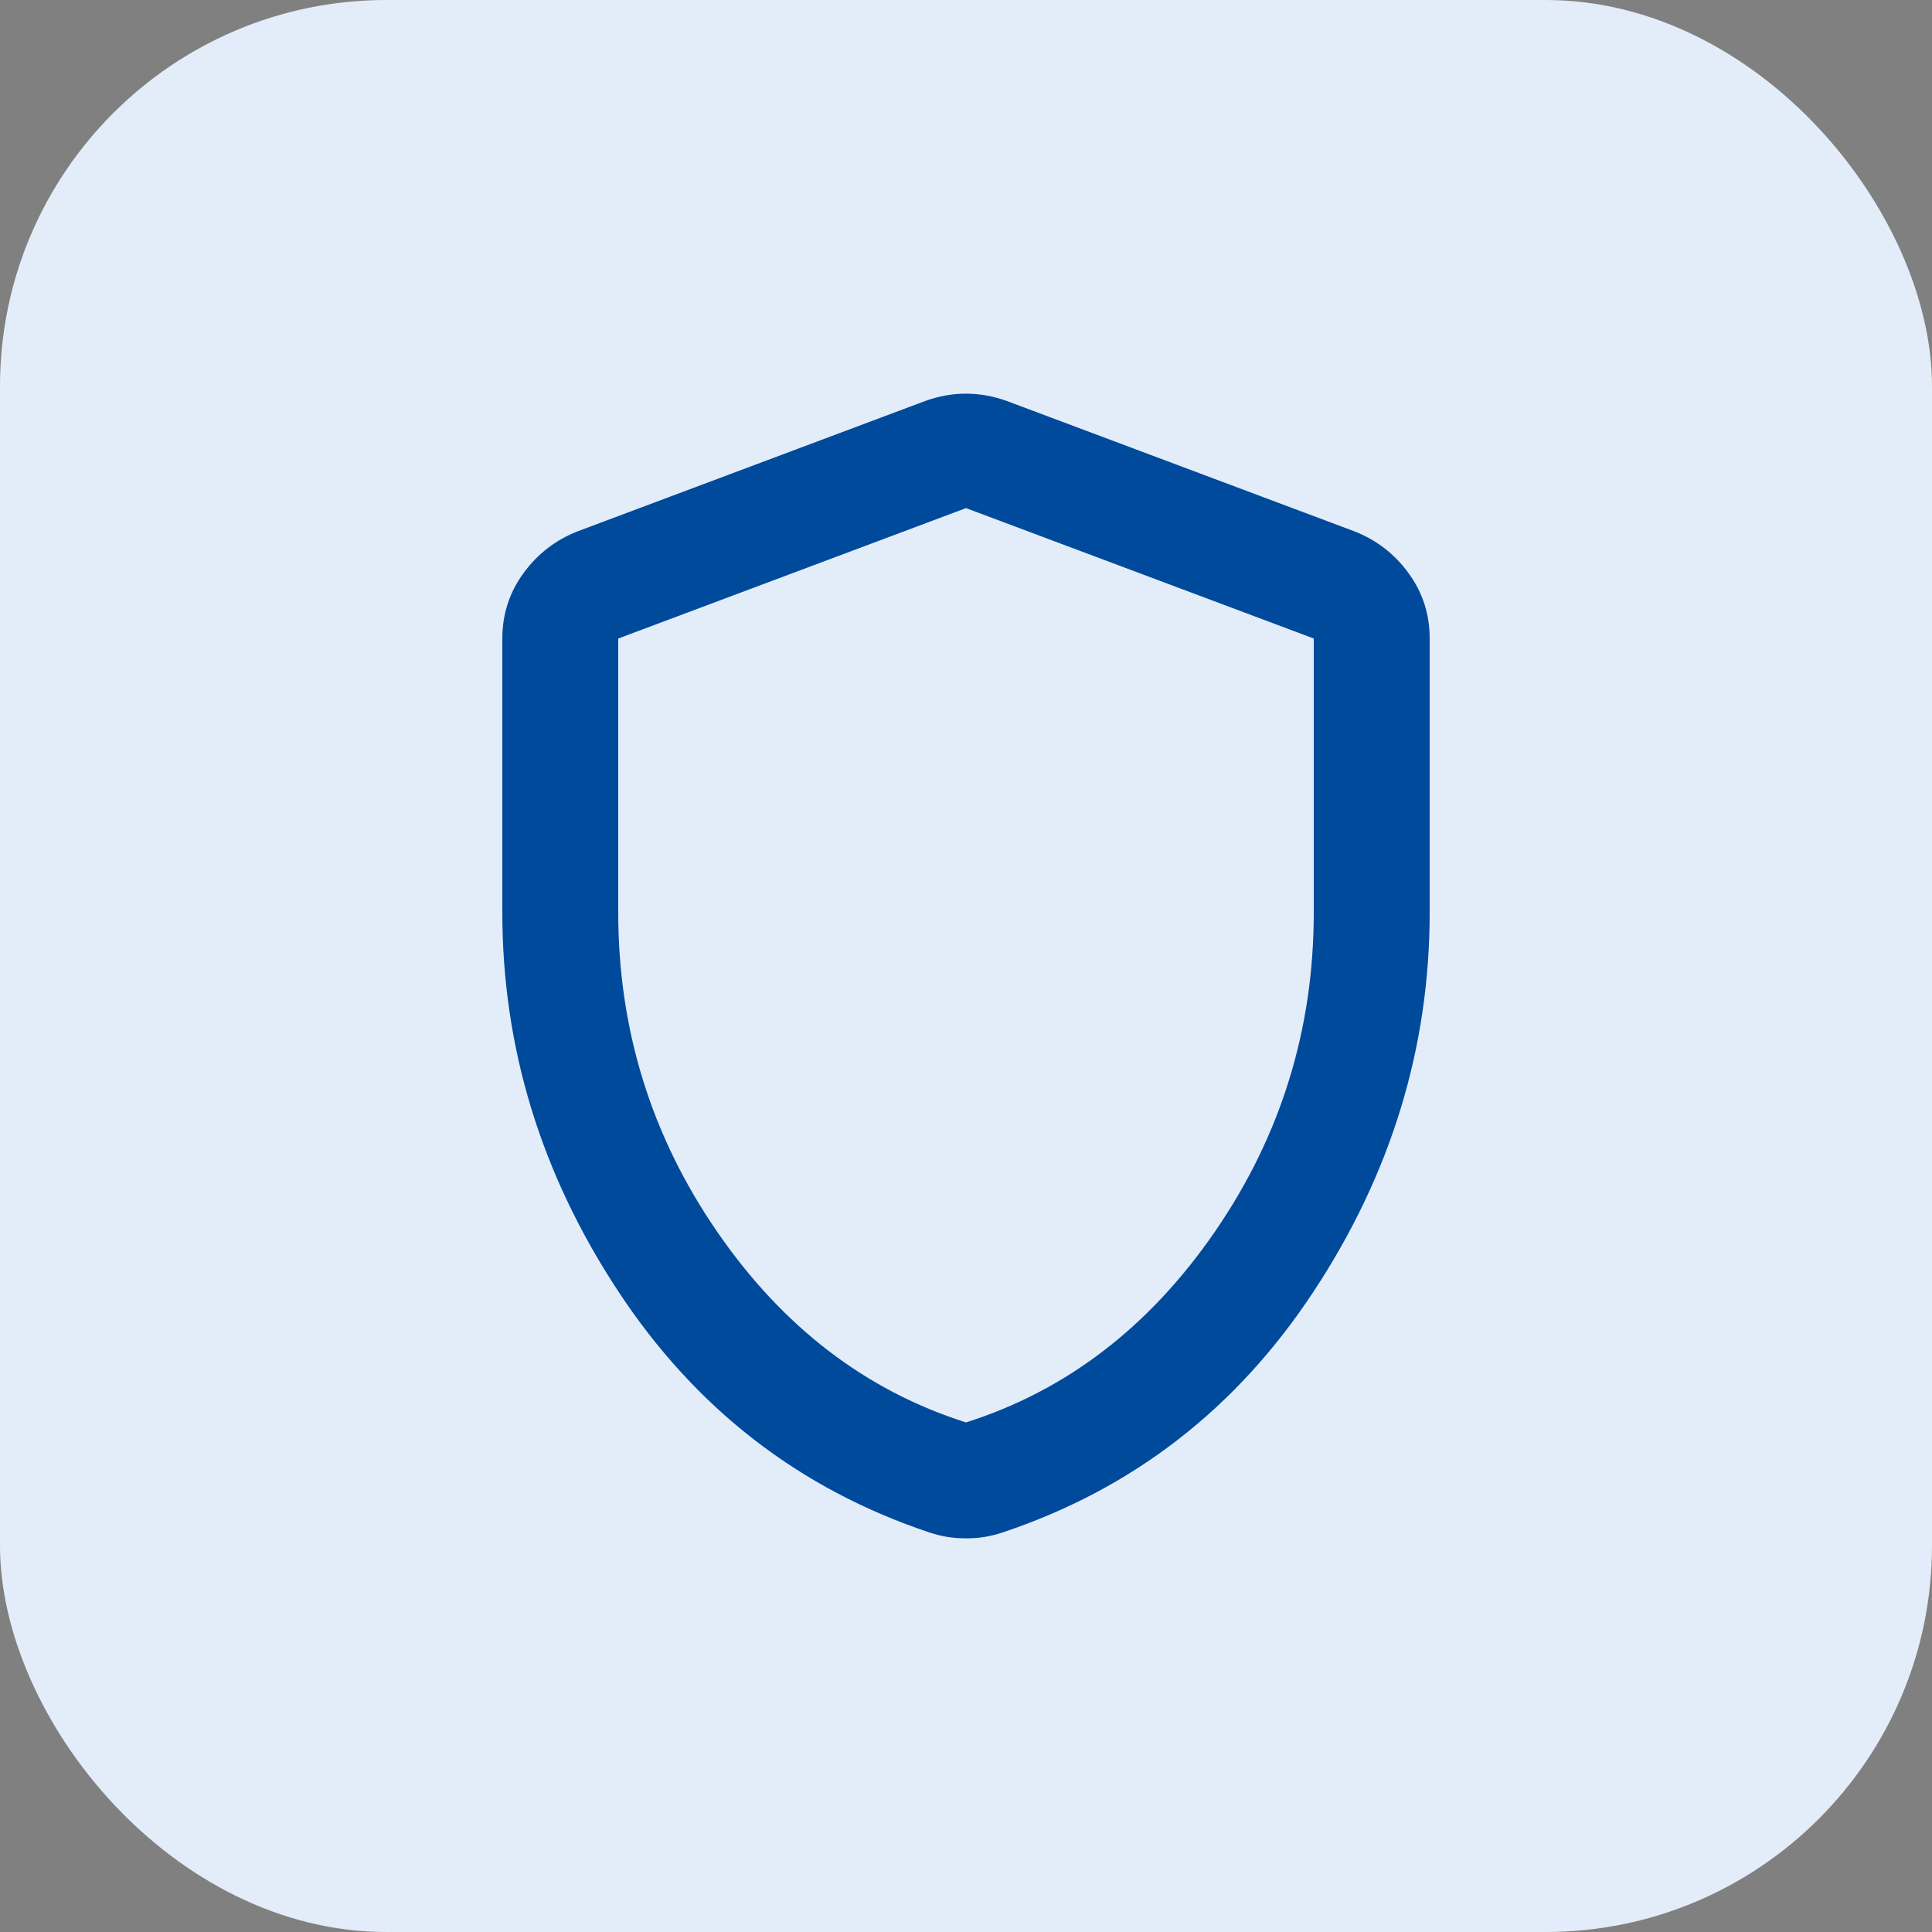
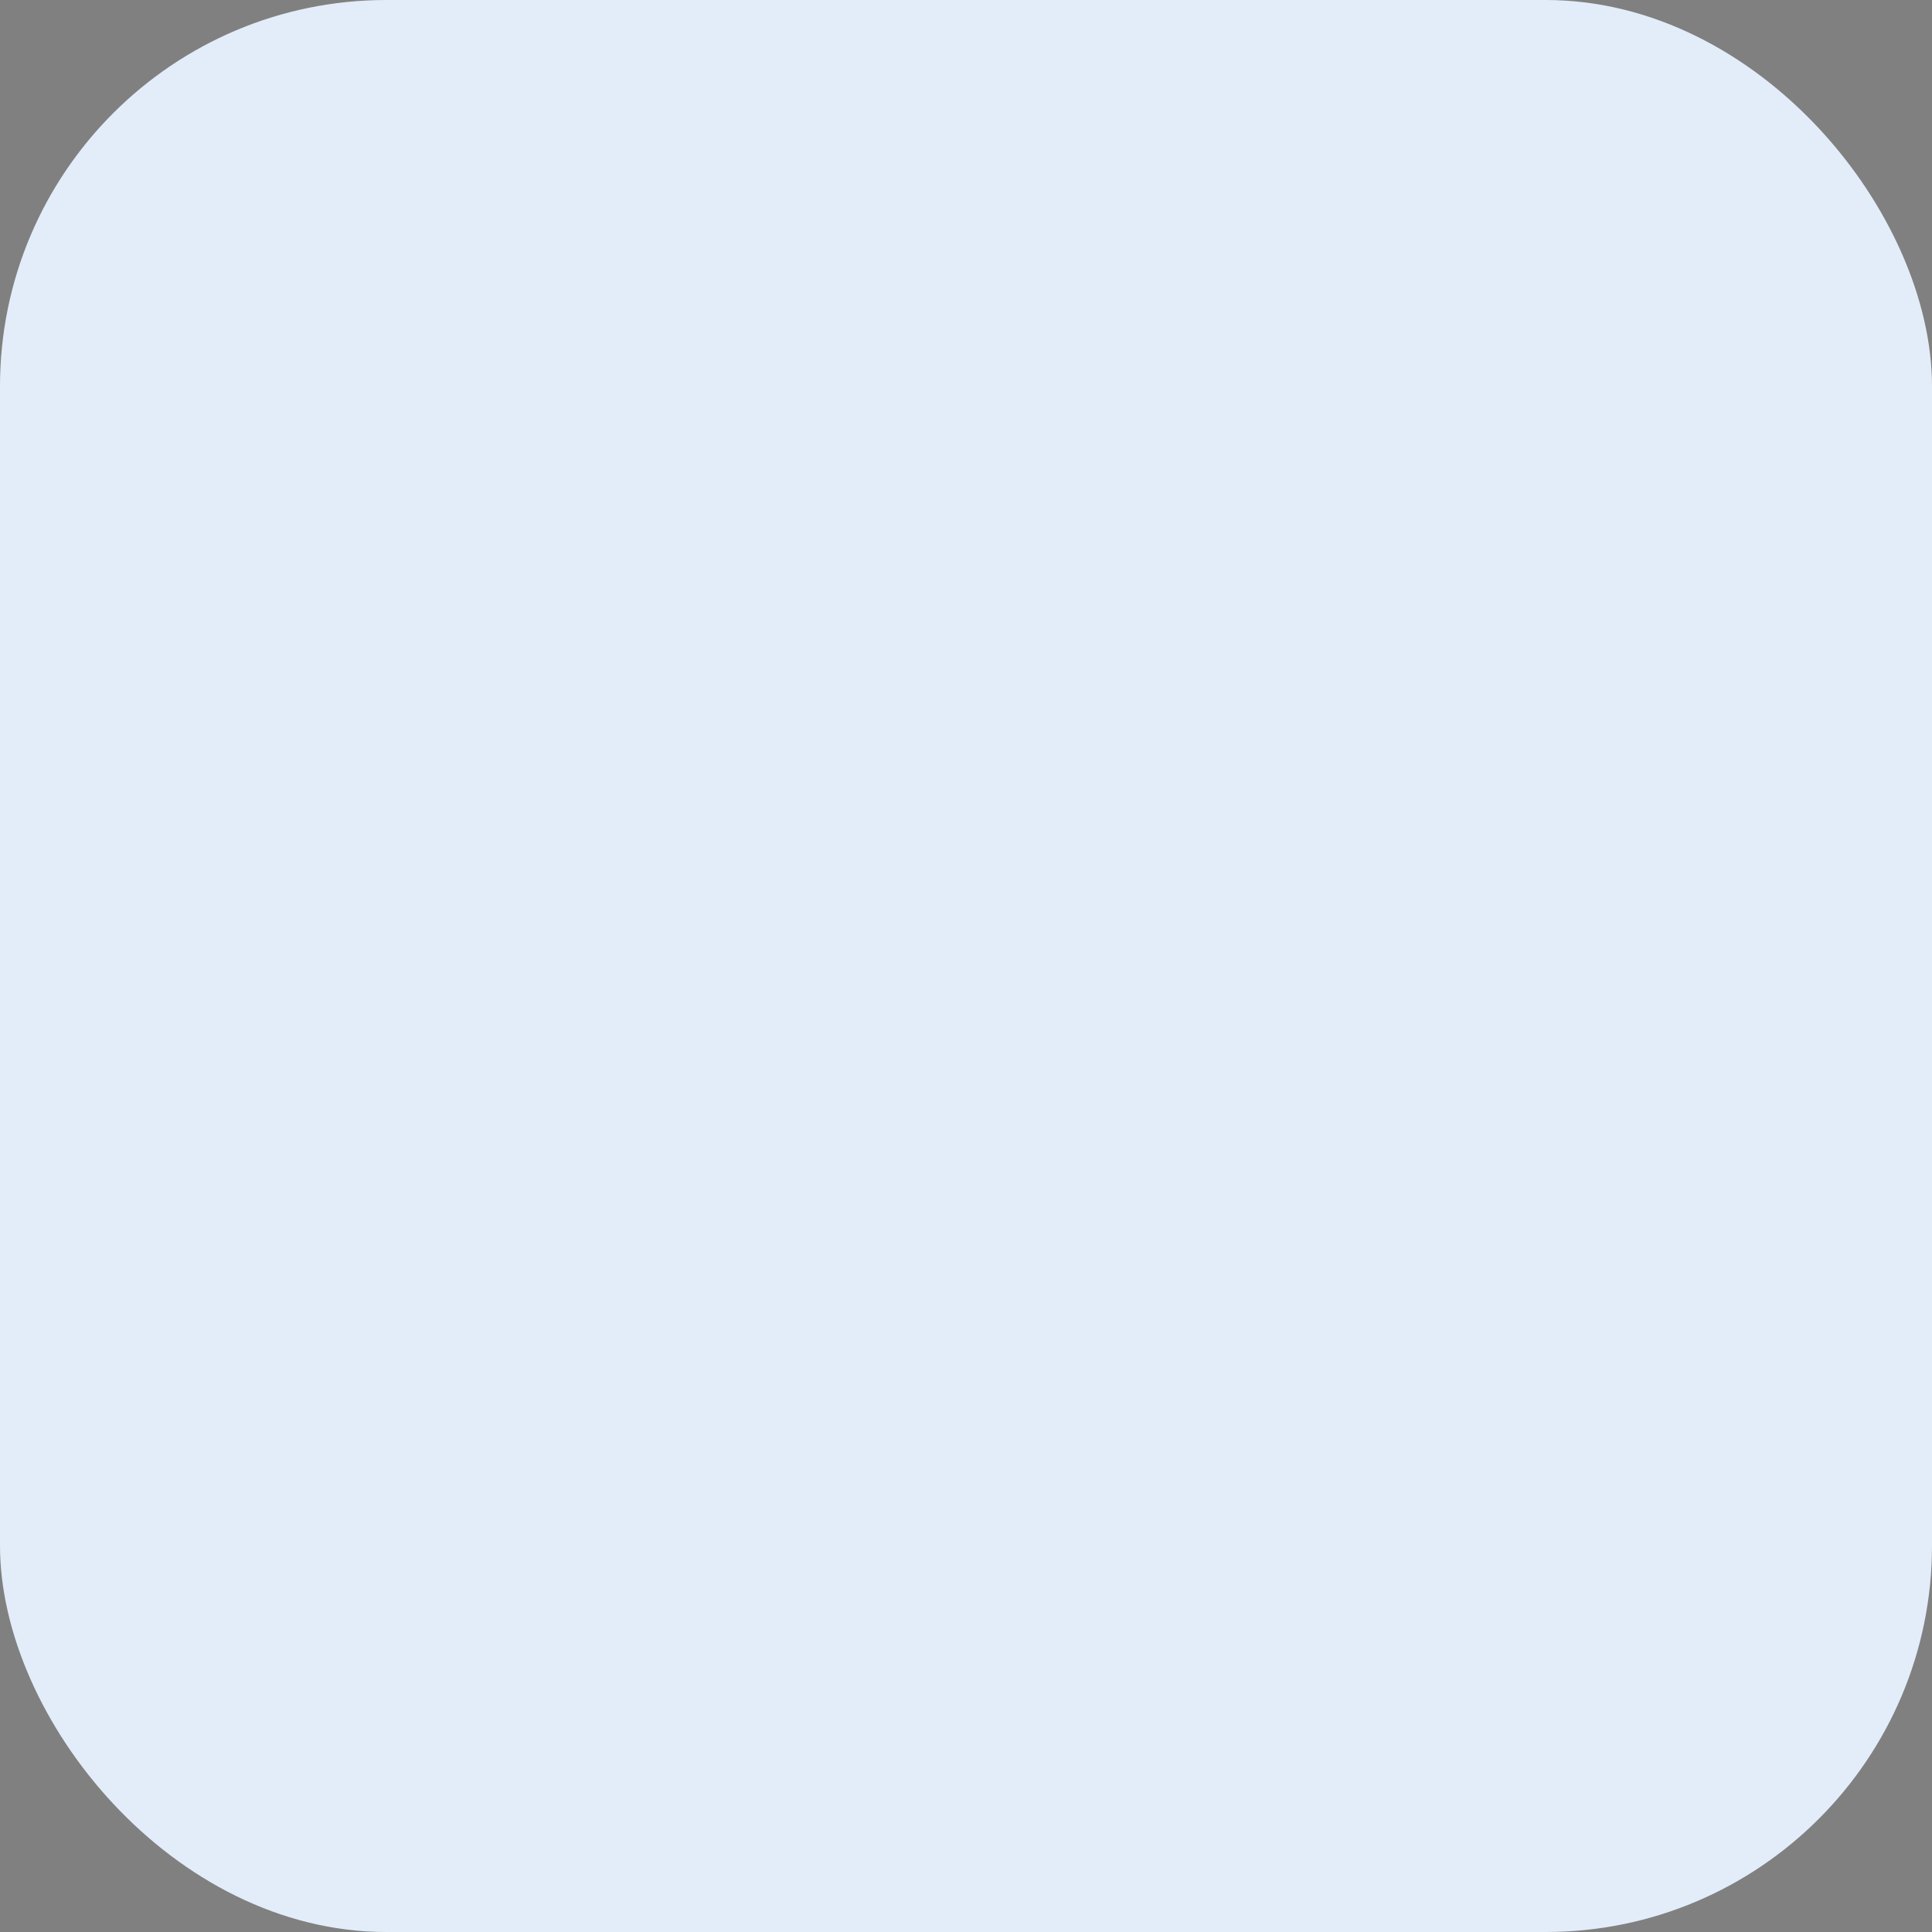
<svg xmlns="http://www.w3.org/2000/svg" width="50" height="50" viewBox="0 0 50 50" fill="none">
  <rect x="0" y="0" width="50" height="50" fill="#808080" stroke="none" />
  <rect width="50" height="50" rx="10" fill="#E3EDF9" />
-   <path d="M25 39.812C24.825 39.812 24.663 39.8 24.512 39.775C24.363 39.75 24.212 39.712 24.062 39.663C20.688 38.538 18 36.456 16 33.419C14 30.383 13 27.113 13 23.613V16.525C13 15.9 13.181 15.338 13.544 14.838C13.908 14.338 14.376 13.975 14.95 13.75L23.95 10.375C24.3 10.25 24.65 10.188 25 10.188C25.35 10.188 25.7 10.25 26.05 10.375L35.05 13.75C35.625 13.975 36.094 14.338 36.457 14.838C36.82 15.338 37.001 15.9 37 16.525V23.613C37 27.113 36 30.381 34 33.419C32 36.458 29.312 38.538 25.938 39.663C25.788 39.712 25.637 39.75 25.488 39.775C25.337 39.8 25.175 39.812 25 39.812ZM25 36.812C27.6 35.987 29.75 34.337 31.45 31.863C33.15 29.387 34 26.637 34 23.613V16.525L25 13.15L16 16.525V23.613C16 26.637 16.85 29.387 18.55 31.863C20.25 34.337 22.4 35.987 25 36.812Z" fill="#004A9C" />
</svg>